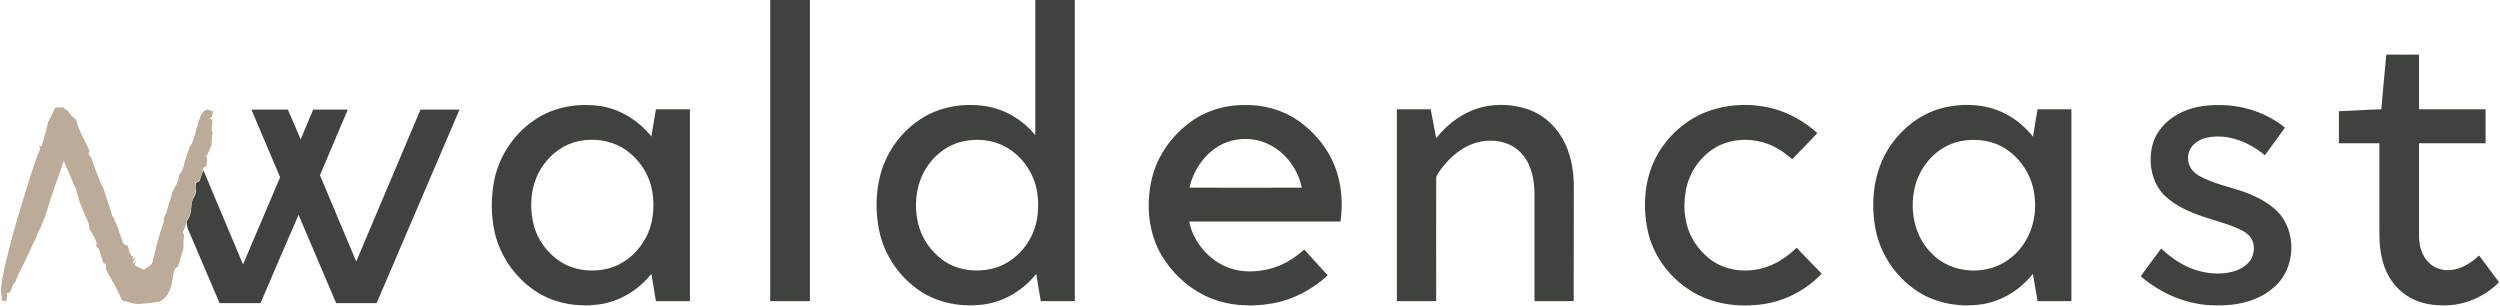
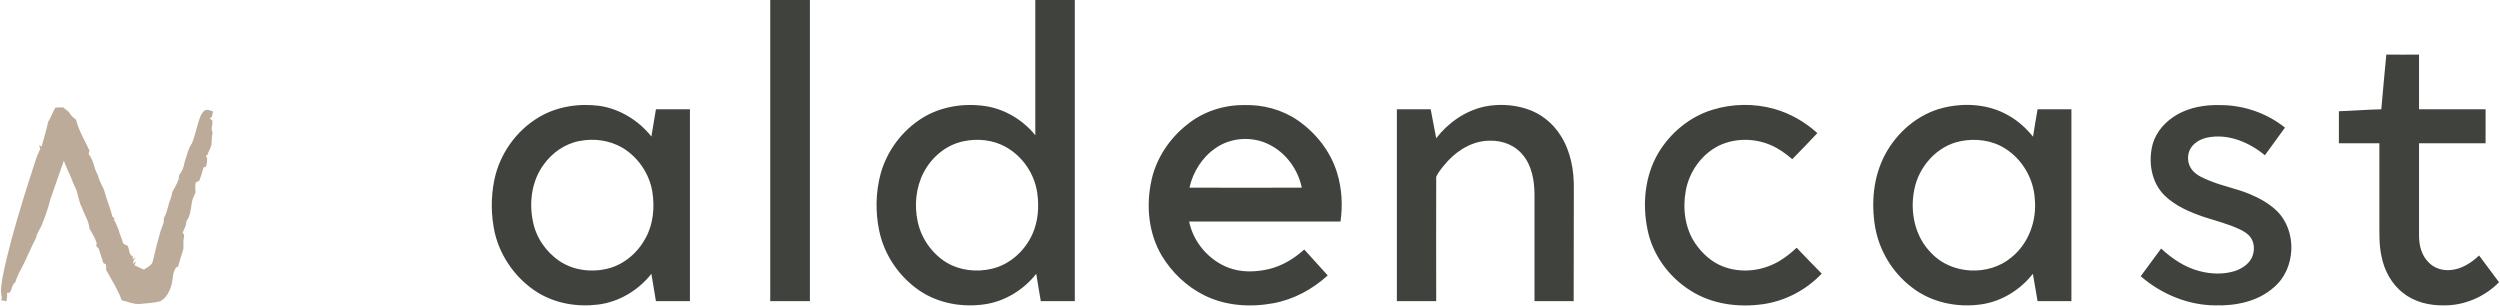
<svg xmlns="http://www.w3.org/2000/svg" version="1.2" viewBox="0 0 1544 189" width="1544" height="189">
  <title>603cdae04e59317678bc50fa_waldencast_logo_color-svg</title>
  <style>
		.s0 { fill: #40433d } 
		.s1 { fill: #bcab98 } 
	</style>
  <g id="#ffffffff">
    <path id="Layer" fill-rule="evenodd" class="s0" d="m475.7 0h24.5q0 93 0 186-12.2 0-24.5 0 0-93 0-186zm163.7 0h24.4q0 93 0 186-10.5 0-21 0c-0.9-5.6-2-11.3-2.8-16.9-7.9 10-19.6 17.2-32.3 18.9-13.7 1.9-28.3-0.7-39.8-8.5-12.6-8.6-21.8-22-24.9-37-2.4-11.5-2.2-23.6 0.8-34.9 3.9-14.4 13.4-27.1 26.1-34.9 11.4-7 25.4-9.1 38.5-7.2 12.1 1.8 23.3 8.5 31 18q0-41.7 0-83.5zm-44.1 87.2c-10.8 2.1-19.9 9.8-24.9 19.4-4.8 9.3-5.8 20.3-3.6 30.4 2.2 10.3 8.8 19.6 17.7 25.1 8.3 5 18.7 6.1 28 3.9 11.3-2.6 20.6-11.2 25.2-21.6 3.5-7.9 4.1-16.8 2.9-25.3-1.7-11.8-9.1-22.7-19.7-28.5-7.7-4.2-17-5.2-25.6-3.4zm878.5-53.5q10.1 0.1 20.2 0 0 16.9 0 33.8 20.5 0 41.1 0 0 10.5 0 21-20.6 0-41.1 0 0 28.8 0 57.6c0.1 5.7 1.6 11.5 5.6 15.6 3.4 3.8 8.6 5.5 13.5 5.1 6.9-0.4 13.1-4.4 18-9q6.2 8.2 12.3 16.5c-8.9 9.1-21.6 14.5-34.3 14.3-8.7 0.1-17.8-2-24.7-7.5-7.3-5.5-11.9-14-13.6-22.9-1.7-7.6-1.2-15.5-1.3-23.2q0-23.2 0-46.5-12.5 0-25 0 0-9.9 0-19.8c8.7-0.3 17.4-1 26.2-1.2 0.9-11.3 2.1-22.5 3.1-33.8zm-1141 38.7c11.2-6.7 24.8-8.7 37.6-7 12.5 1.9 24 9 31.9 18.9q1.4-8.4 2.8-16.8 10.5 0 21 0 0 59.3 0 118.5c-7 0-14 0-21 0-0.9-5.6-1.9-11.2-2.8-16.9-8 10.2-20 17.4-32.9 19-12.7 1.6-26.1-0.6-37.1-7.3-13.3-8.2-23.1-21.8-26.7-36.9-2.4-10.8-2.5-22-0.3-32.8 3.3-16 13.5-30.4 27.5-38.7zm25 14.7c-9 1.7-17 7.4-22.2 14.8-7.2 9.9-8.9 23-6.5 34.7 1.9 10 8 18.9 16.4 24.6 8.7 5.9 20.1 7.2 30.2 4.6 10-2.6 18.3-9.9 23.1-18.9 4.7-8.6 5.6-18.9 4.1-28.4-1.8-11.2-8.8-21.4-18.4-27.2-8-4.7-17.7-6-26.7-4.2zm375.3-10.1c9.8-8 22.5-12.2 35.1-12.1 11.7-0.4 23.7 2.8 33.4 9.5 11.2 7.8 20.1 19.1 24.1 32.1 3.1 9.8 3.6 20.2 2.2 30.3q-46.8 0-93.5 0c2.6 12.7 12 23.8 24.2 28.5 8.1 3.1 17.1 2.8 25.4 0.8 8.1-2 15.4-6.5 21.5-12 4.8 5.4 9.7 10.6 14.5 16-9.4 8.6-21.1 14.9-33.7 17.2-14.3 2.6-29.6 1.6-42.7-5-10.8-5.4-19.9-14.1-26.1-24.4-8.3-14-9.8-31.2-6.3-46.8 3-13.5 11.1-25.6 21.9-34.1zm17.6 14.5c-8.3 5.7-13.9 14.7-16.1 24.4q34.7 0.1 69.4 0c-2.4-11.4-9.9-21.7-20.5-26.8-10.3-5.1-23.4-4.2-32.8 2.4zm165.8-25.6c8.5-1.8 17.6-1.4 25.9 1.2 8.9 2.7 16.6 8.8 21.5 16.7 6.2 9.7 8.3 21.6 8.1 33q-0.1 34.6-0.1 69.2-12.1 0-24.2 0 0-33 0-66.1c-0.1-8.5-1.6-17.6-7.3-24.3-4.7-5.9-12.4-8.8-19.8-8.7-10.1-0.2-19.6 5.2-26.3 12.4-2.7 3.1-5.6 6.2-7.3 9.9-0.1 25.6 0 51.2 0 76.8q-12.2 0-24.3 0 0-59.2 0-118.5 10.5 0 20.9 0 1.7 8.9 3.4 17.9c7.3-9.5 17.7-16.8 29.5-19.5zm141.1 1.9c12.3-3.8 25.7-4 38-0.6 10 2.8 19.2 8.1 26.8 15-5.1 5.5-10.3 10.8-15.5 16.1-4.1-3.5-8.4-6.6-13.3-8.7-10-4.3-21.8-4.4-31.7 0.2-10.9 5.3-18.7 16.2-20.8 28.2-2 11.1-0.4 23.1 6 32.5 4.2 6 9.8 11.2 16.6 13.9 11.6 4.7 25.4 3 35.9-3.6 3.6-2.2 6.9-4.9 10-7.8 5.1 5.4 10.3 10.7 15.5 16-9.5 10-22.3 16.8-35.9 18.8-15.5 2.3-32.1 0.1-45.4-8.5-13.4-8.5-23.4-22.3-26.4-38-3.1-15.6-1.5-32.6 6.6-46.5 7.4-12.6 19.5-22.7 33.6-27zm142.4-1.2c13.1-3.2 27.7-2.4 39.7 4.3 6.2 3.3 11.5 8.1 15.9 13.5 0.9-5.7 1.8-11.3 2.8-16.9q10.5 0 20.9 0 0 59.3 0 118.5c-7 0-13.9 0-20.9 0-0.9-5.6-1.9-11.3-2.9-16.9-7.7 9.8-19 16.9-31.4 18.8-15.1 2.3-31.2-1-43.3-10.4-12-9.1-20.3-22.8-22.8-37.7-2.4-14.8-1-30.6 6.1-44.1 7.4-14 20.4-25.2 35.9-29.1zm10.8 20.6c-14.6 2.9-25.9 15.8-28.6 30.2-2.7 13.7 0.5 29 10.7 39 12.5 13.3 35.5 14.2 49.3 2.6 10.6-8.5 15.8-22.6 14.5-36-0.7-12.5-7.6-24.5-18.2-31.2-8.1-5.2-18.3-6.5-27.7-4.6zm133.9-16.5c7.9-4.5 17.2-6 26.1-5.8 14.5-0.1 29 4.8 40.4 13.9-4.1 5.7-8.3 11.4-12.4 17.1-9.6-8-22.6-13.5-35.3-11-4.6 0.9-9.2 3.5-11.2 7.9-1.7 3.9-1.2 8.8 1.6 12.2 2.8 3.4 7 5.1 11 6.7 8 3.3 16.5 4.8 24.4 8.1 6 2.5 11.9 5.7 16.7 10.3 12.9 12.4 12 35.8-1.6 47.3-9.7 8.7-23.2 11.5-35.9 11.2-17 0-33.6-6.9-46.4-18 4.2-5.7 8.4-11.4 12.6-17.1 6.8 6.3 14.7 11.6 23.6 13.9 7.1 1.9 14.8 2.2 21.9 0 4.2-1.4 8.3-4 10.4-8 1.9-3.9 2-8.9-0.5-12.6-1.7-2.4-4.3-4-6.9-5.2-7-3.3-14.4-5.1-21.7-7.5-8.9-3-17.9-6.8-24.7-13.4-8.2-8.1-10.2-20.9-7.3-31.7 2.2-7.9 8.2-14.3 15.2-18.3z" />
-     <path id="Layer" class="s0" d="m155.3 67.7q11.2 0 22.5 0c2.6 6.1 5.3 12.3 7.9 18.4q3.9-9.2 7.7-18.4 10.7 0 21.4 0c-5.7 13.5-11.5 27-17.2 40.5 7.5 17.7 14.9 35.5 22.4 53.3 13.2-31.3 26.5-62.5 39.7-93.8q12.1 0 24.1 0-25.6 59.8-51.2 119.5-12.5 0-25 0c-7.8-18.2-15.5-36.3-23.2-54.5-7.9 18.1-15.7 36.3-23.5 54.5-8.4 0-16.9 0-25.3 0-6.4-15.1-12.9-30.3-19.4-45.5-0.7-1.5-0.8-3.3-1-4.9 2.6-3.1 2.8-7.2 3.2-11 0-0.2 0.1-0.6 0.1-0.8 0.4-2.7 3.1-4.9 2.4-7.7-0.3-1.5-0.1-2.9 0.2-4.3q1.1-0.6 2.2-1.2c0.6-2.3 1.5-4.5 2.3-6.7 8.2 19.4 16.3 38.8 24.5 58.2q11.5-26.9 22.9-53.8-8.9-20.9-17.7-41.8z" />
  </g>
  <g id="#bcab98ff">
    <path id="Layer" class="s1" d="m34.2 66.5q2.3-0.2 4.7-0.2 1.7 1.4 3.5 2.7c1.1 2 2.7 3.6 4.6 4.9 1.6 6.9 5.4 12.8 8.3 19.2-0.2 0.5-0.4 1.4-0.6 1.9 1.9 2.5 2.9 5.4 3.7 8.3 0.5 2.2 1.9 4.1 2.5 6.4 0.8 2.9 2.7 5.5 3.6 8.4 1.4 5.3 3.6 10.4 5 15.8 0.3 0.2 1 0.7 1.3 1-0.1 0.1-0.4 0.5-0.5 0.7 1.4 1.8 1.8 4.1 2.9 6.1 0.5 2.6 1.8 4.9 2.5 7.5 0.2 1.6 1.9 2.1 3.2 2.6 1 2.2 0.7 5.8 3.4 6.8l-0.7 1.5c0.6-0.3 1.7-0.7 2.3-1q-1.8 1.6-1.7 3.9c0.4-0.4 1.3-1.3 1.8-1.8q-0.5 1.3-0.9 2.6 2.8 1.5 5.8 2.7c2-1.5 5-2.5 5.5-5.3 2-8 3.6-16.1 6.7-23.7 0-1.4-0.1-2.8 0.7-4 1.7-3.3 2-7.1 3.5-10.5 0.5-1.4 0.8-2.8 1.1-4.3 1.3-2.7 3.1-5.1 3.8-8.1 0.3 0.1 0.9 0.1 1.1 0.2l-1-0.7q0.2-1.1 0.5-2.3c1.9-2.2 2.8-4.9 3.2-7.7 1.5-3.9 2.1-8.2 4.6-11.7 2.2-5.4 3.1-11.4 5.3-16.8 0.9-1.5 1.7-3.4 3.5-3.7 1.5-0.4 2.8 0.7 4.2 0.9q-0.4 1.6-0.7 3.2c-0.4 0.3-1.1 1-1.4 1.3 0.4 0.2 1.1 0.6 1.5 0.9 0.9 2.4-1.2 5.2 0.3 7.4-0.3 2.1-0.6 4.3-0.6 6.5 0.1 2.7-1.8 4.7-2.4 7.2-0.7 0.6-1.7 1.1-0.5 2 0.4 1.9-0.1 3.7-0.5 5.5-0.4 0.2-1.2 0.5-1.6 0.7-0.7 2.7-1.6 5.4-2.6 8.1q-1.1 0.6-2.2 1.1c-0.5 2-0.3 4.2-0.1 6.2-0.9 2-2 3.9-2.3 6.1 0 0.2-0.1 0.6-0.1 0.8-0.7 3.7-0.8 7.7-3.3 10.8 0.1 2.6-1.4 4.8-2.3 7.1 1.2 1.2 0.9 2.7 0.6 4.1-0.4 2 0.2 4.1-0.2 6.1-1.2 3.6-2.2 7.3-3.3 11l-0.6-0.2c-2.7 2.6-2.4 6.7-3.1 10.1-1 4.4-3.1 9.1-7.3 11.3-4 1-8.3 1.2-12.4 1.6-3.9 0.4-7.6-1.5-11.3-2.2-2.4-6.7-6.3-12.7-9.7-18.9 0.2-1.1 0-2.2-0.1-3.3-0.4-0.2-1.2-0.7-1.6-0.9-0.9-2.9-1.9-5.9-2.8-8.8q-0.8-0.9-1.6-1.7c0.2-0.8 0.5-1.6 0.1-2.4-1-3-2.8-5.7-4.3-8.4-0.3-4.7-3.2-8.6-4.6-12.9-2.3-4.3-2.3-9.4-4.7-13.6-1.1-2.3-1.8-4.7-2.9-7-1.4-2.7-2.4-5.6-3.6-8.3-2.8 8.1-5.7 16.1-8.4 24.2-1.4 5.6-3.4 11.1-5.6 16.4-1.2 2.3-2.7 4.5-3.2 7.1-3.3 6.3-5.9 13.1-9.3 19.4-1.4 2.5-2.6 5.2-3.5 8-2.2 1.4-1.8 4.5-3.5 6.4-0.4 0-1.2 0.1-1.6 0.1 0.3 1.8 0 3.5-0.4 5.2q-1.6-0.4-3.2-0.7c0.1-0.4 0.3-1.2 0.5-1.6-1.2-3.7-0.3-7.6 0.2-11.4 1.5-8.6 3.7-16.9 5.9-25.3 4.5-16.4 9.6-32.6 14.9-48.7 0.7-2.3 1.8-4.4 2.7-6.5q-0.4-1.1-0.8-2.2c0.4 0.2 1.2 0.6 1.6 0.8 1.3-5 3-10 4-15.1 1.8-2.9 2.8-6.1 4.5-8.9z" />
  </g>
</svg>